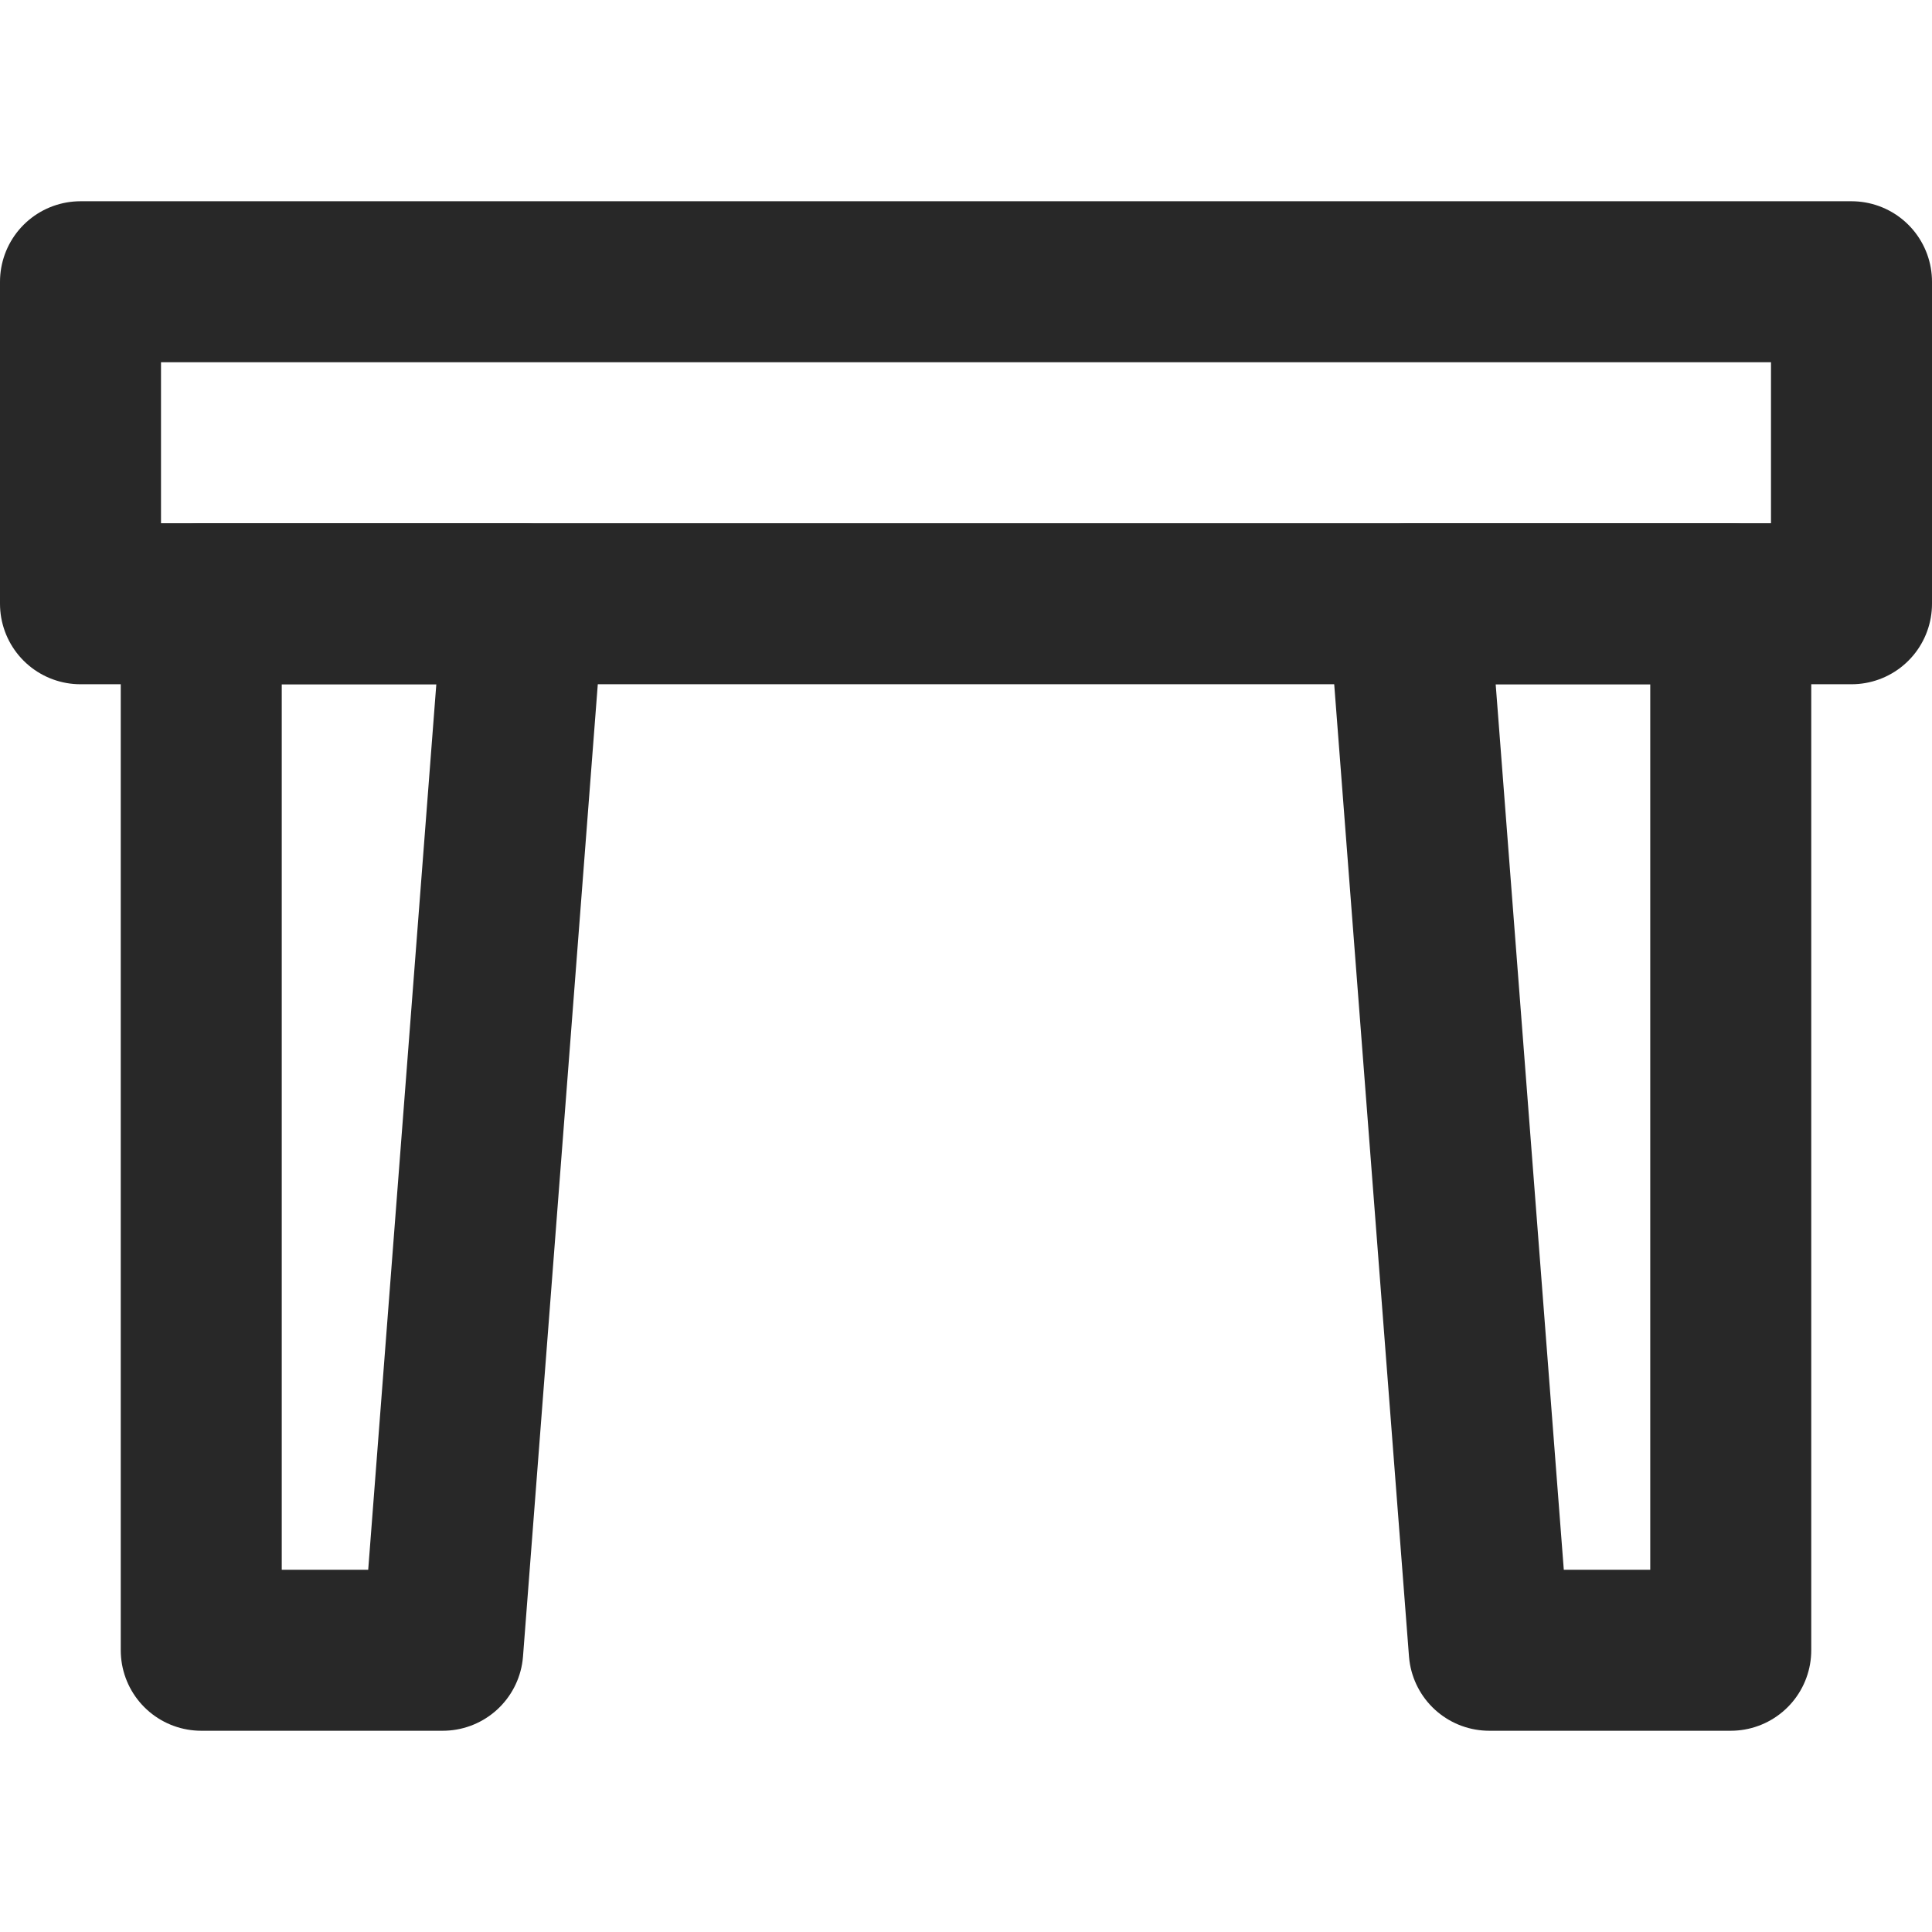
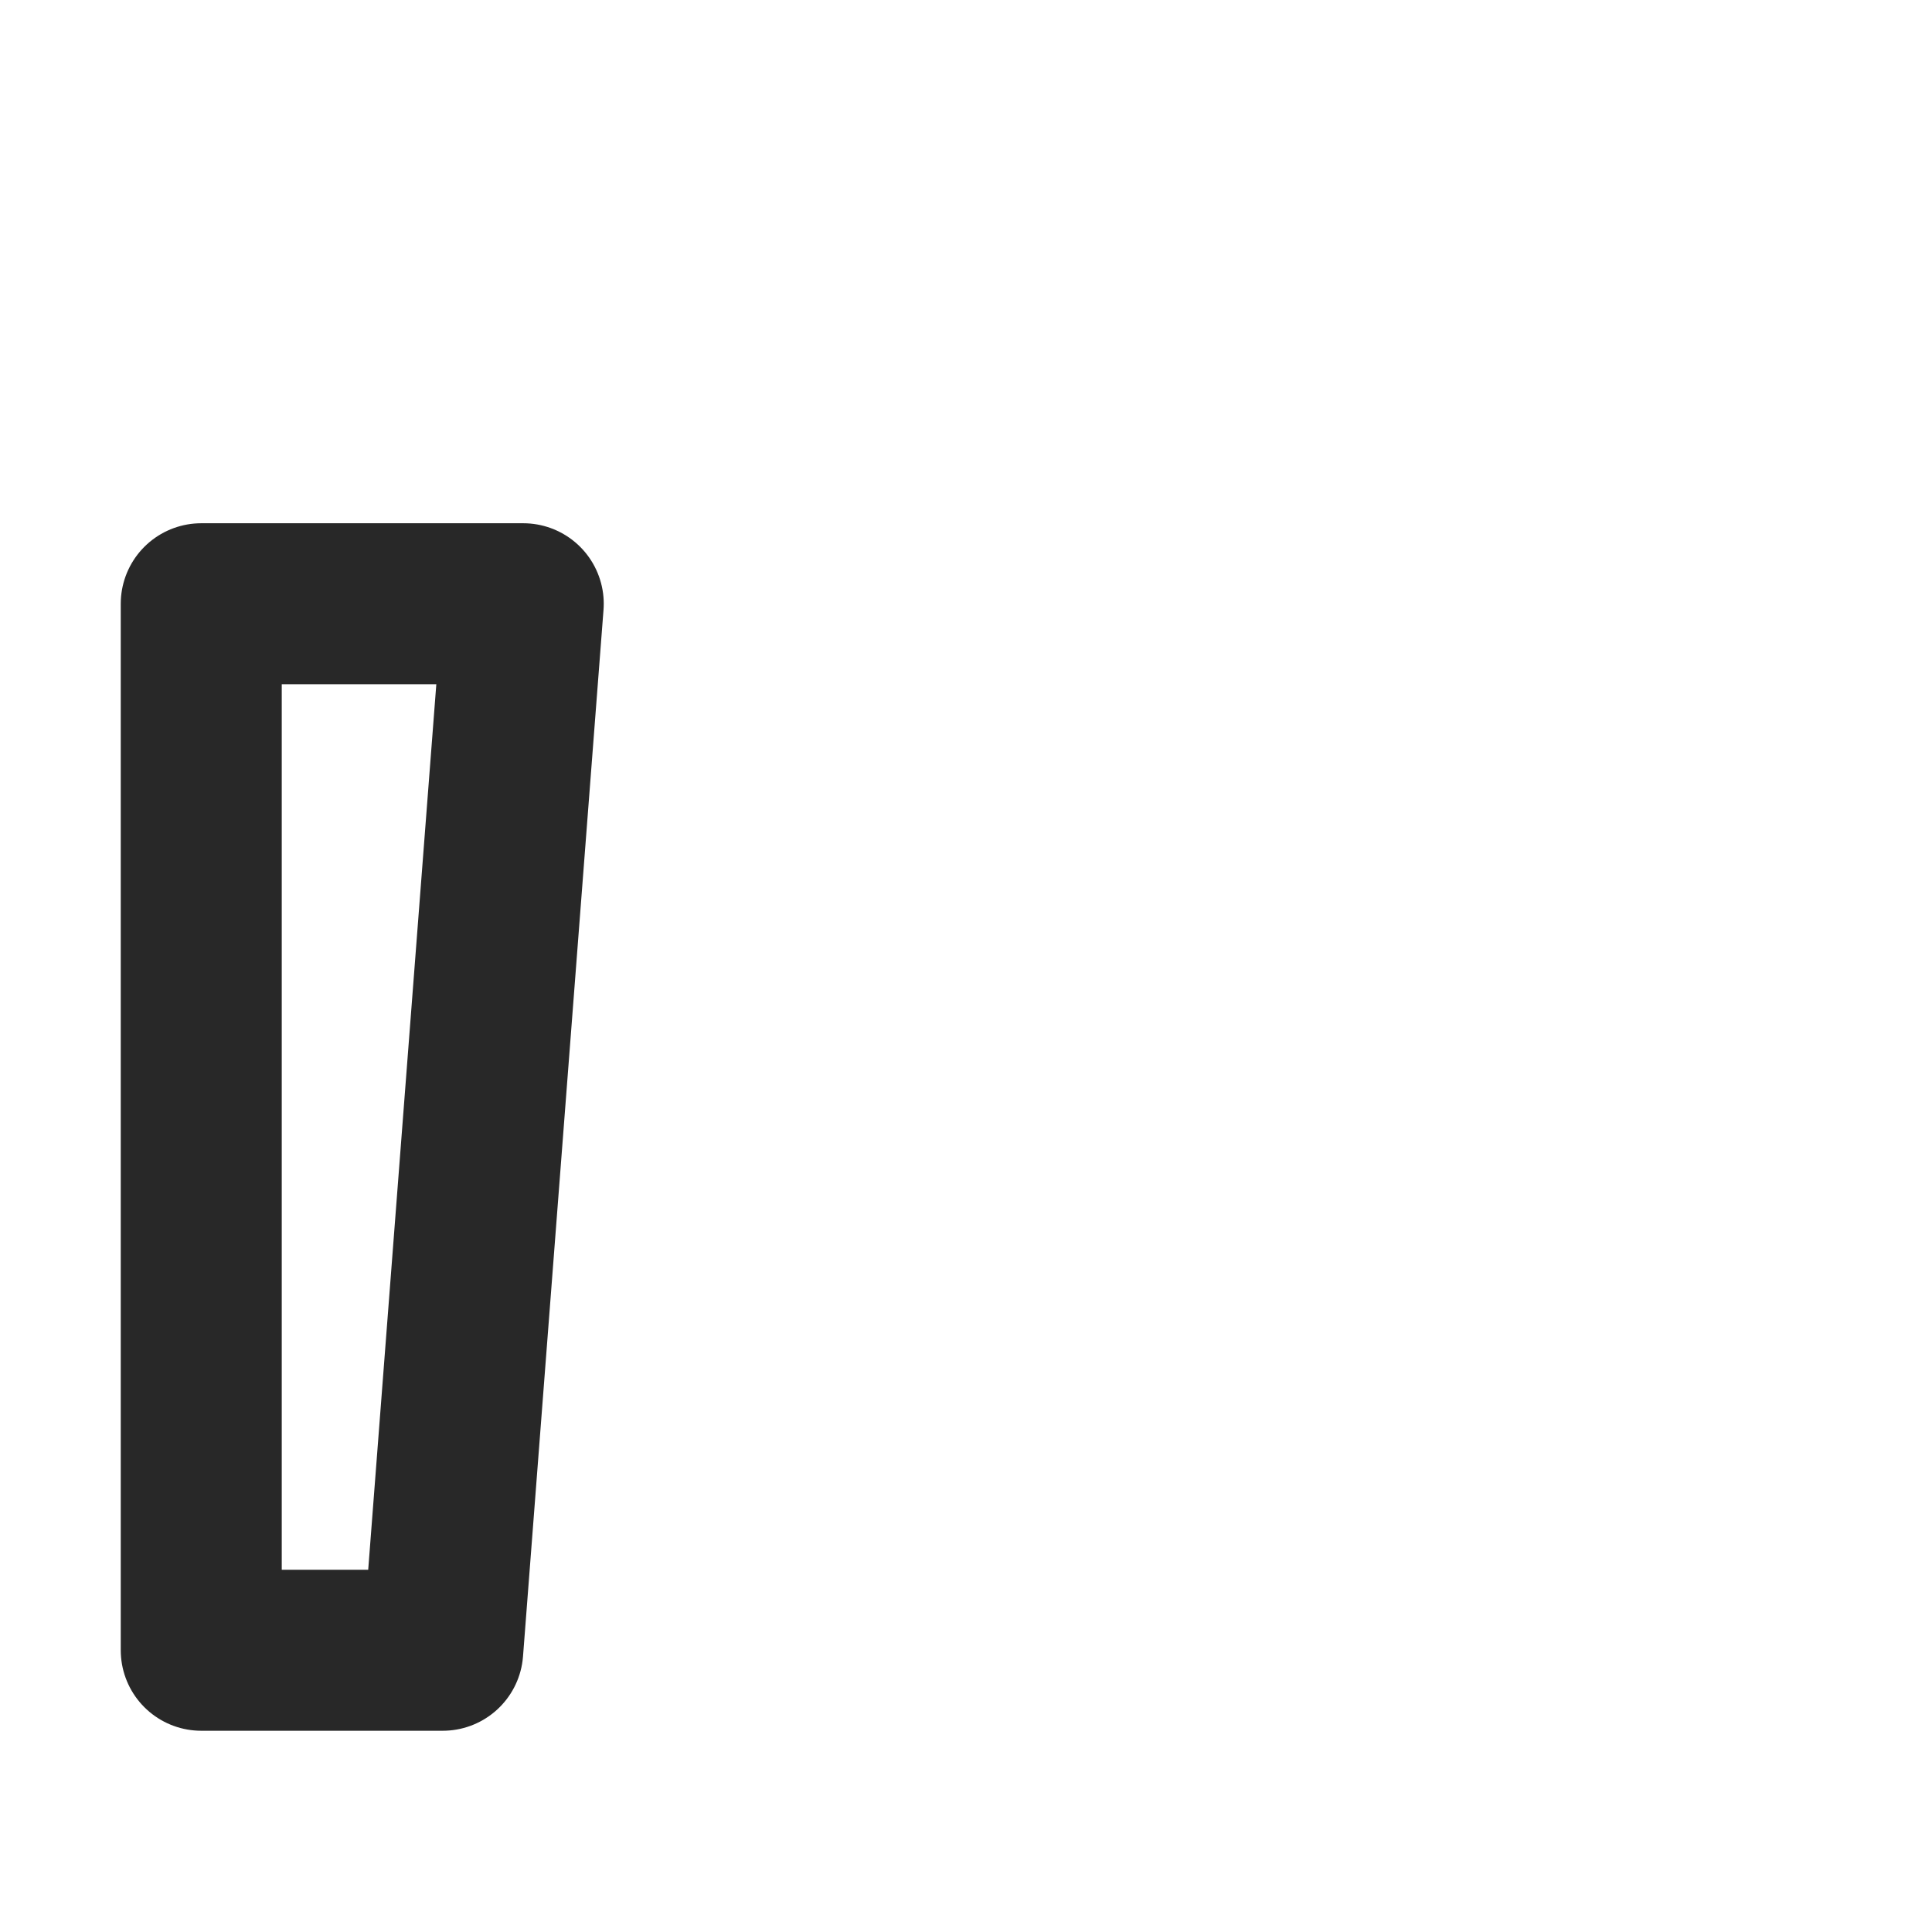
<svg xmlns="http://www.w3.org/2000/svg" width="24" height="24" viewBox="0 0 24 24" fill="none">
  <path d="M2.5 7.5H6.5L5.5 20.5H2.5V7.5Z" stroke="#282828" stroke-width="2" stroke-linejoin="round" />
-   <path d="M23 3.5V7.5H1V3.5H23Z" stroke="#282828" stroke-width="2" stroke-linejoin="round" />
-   <path d="M17.5 7.5H21.5V20.5H18.5L17.5 7.5Z" stroke="#282828" stroke-width="2" stroke-linejoin="round" />
</svg>